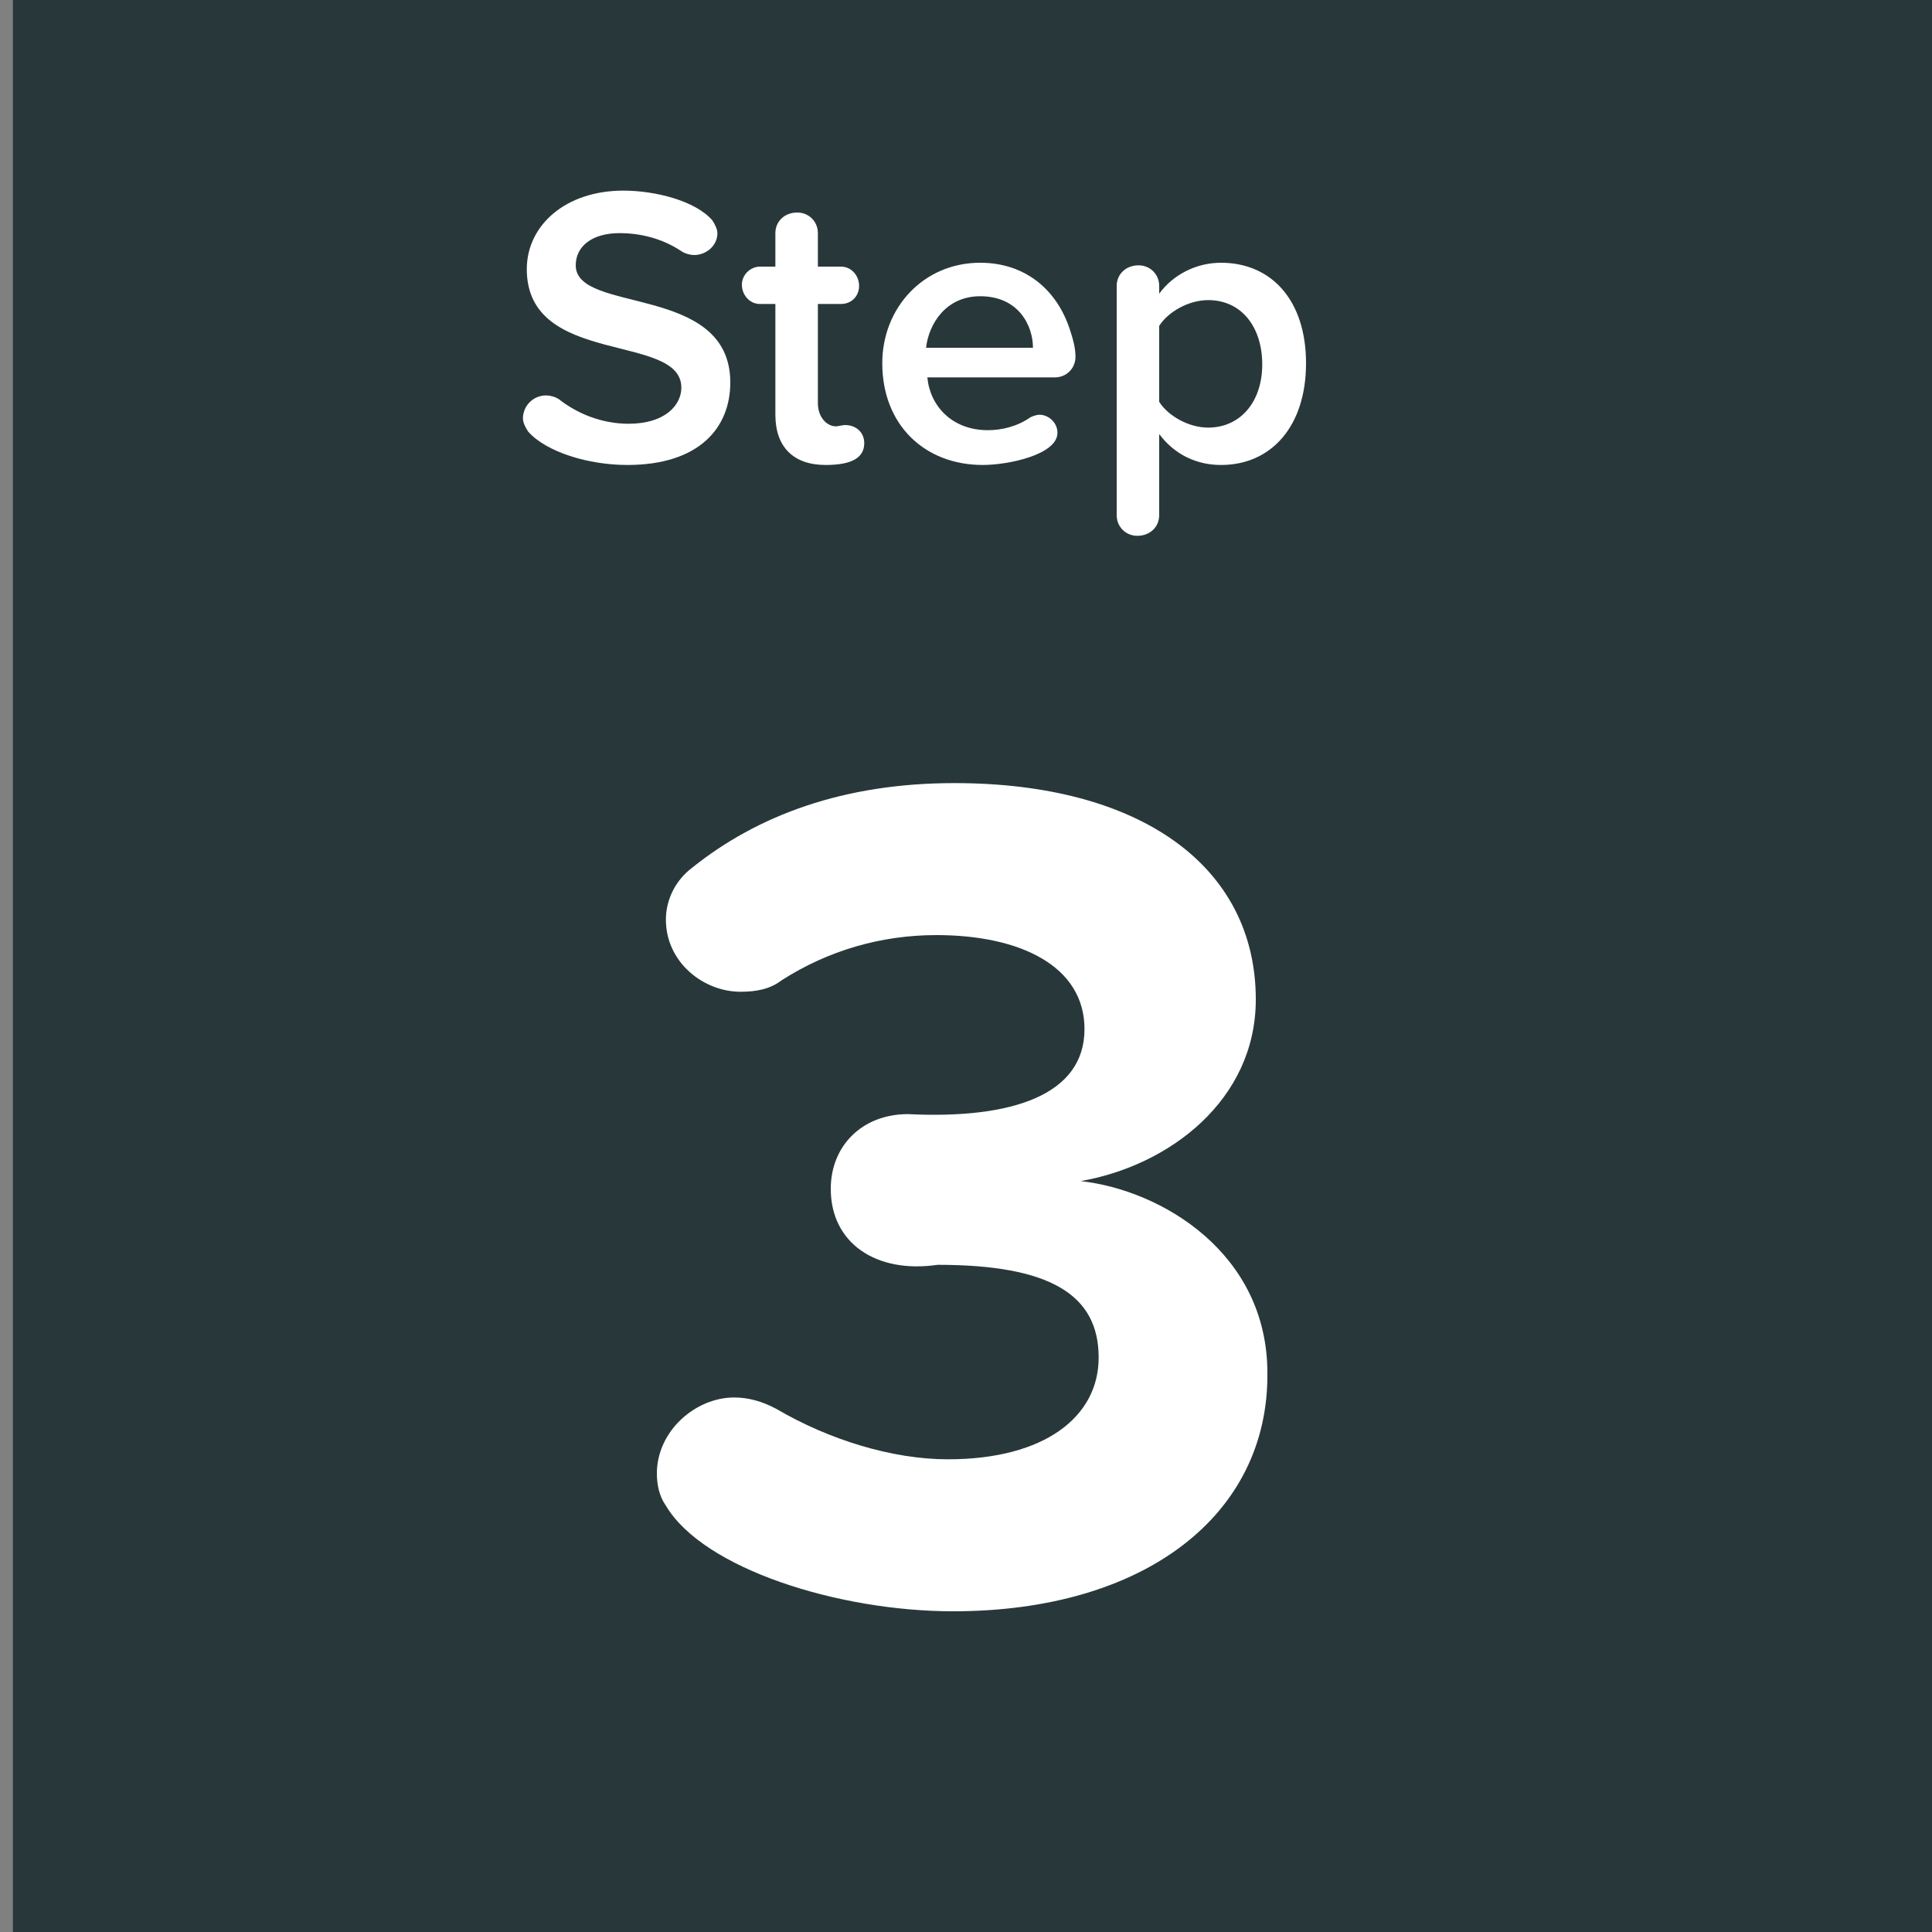
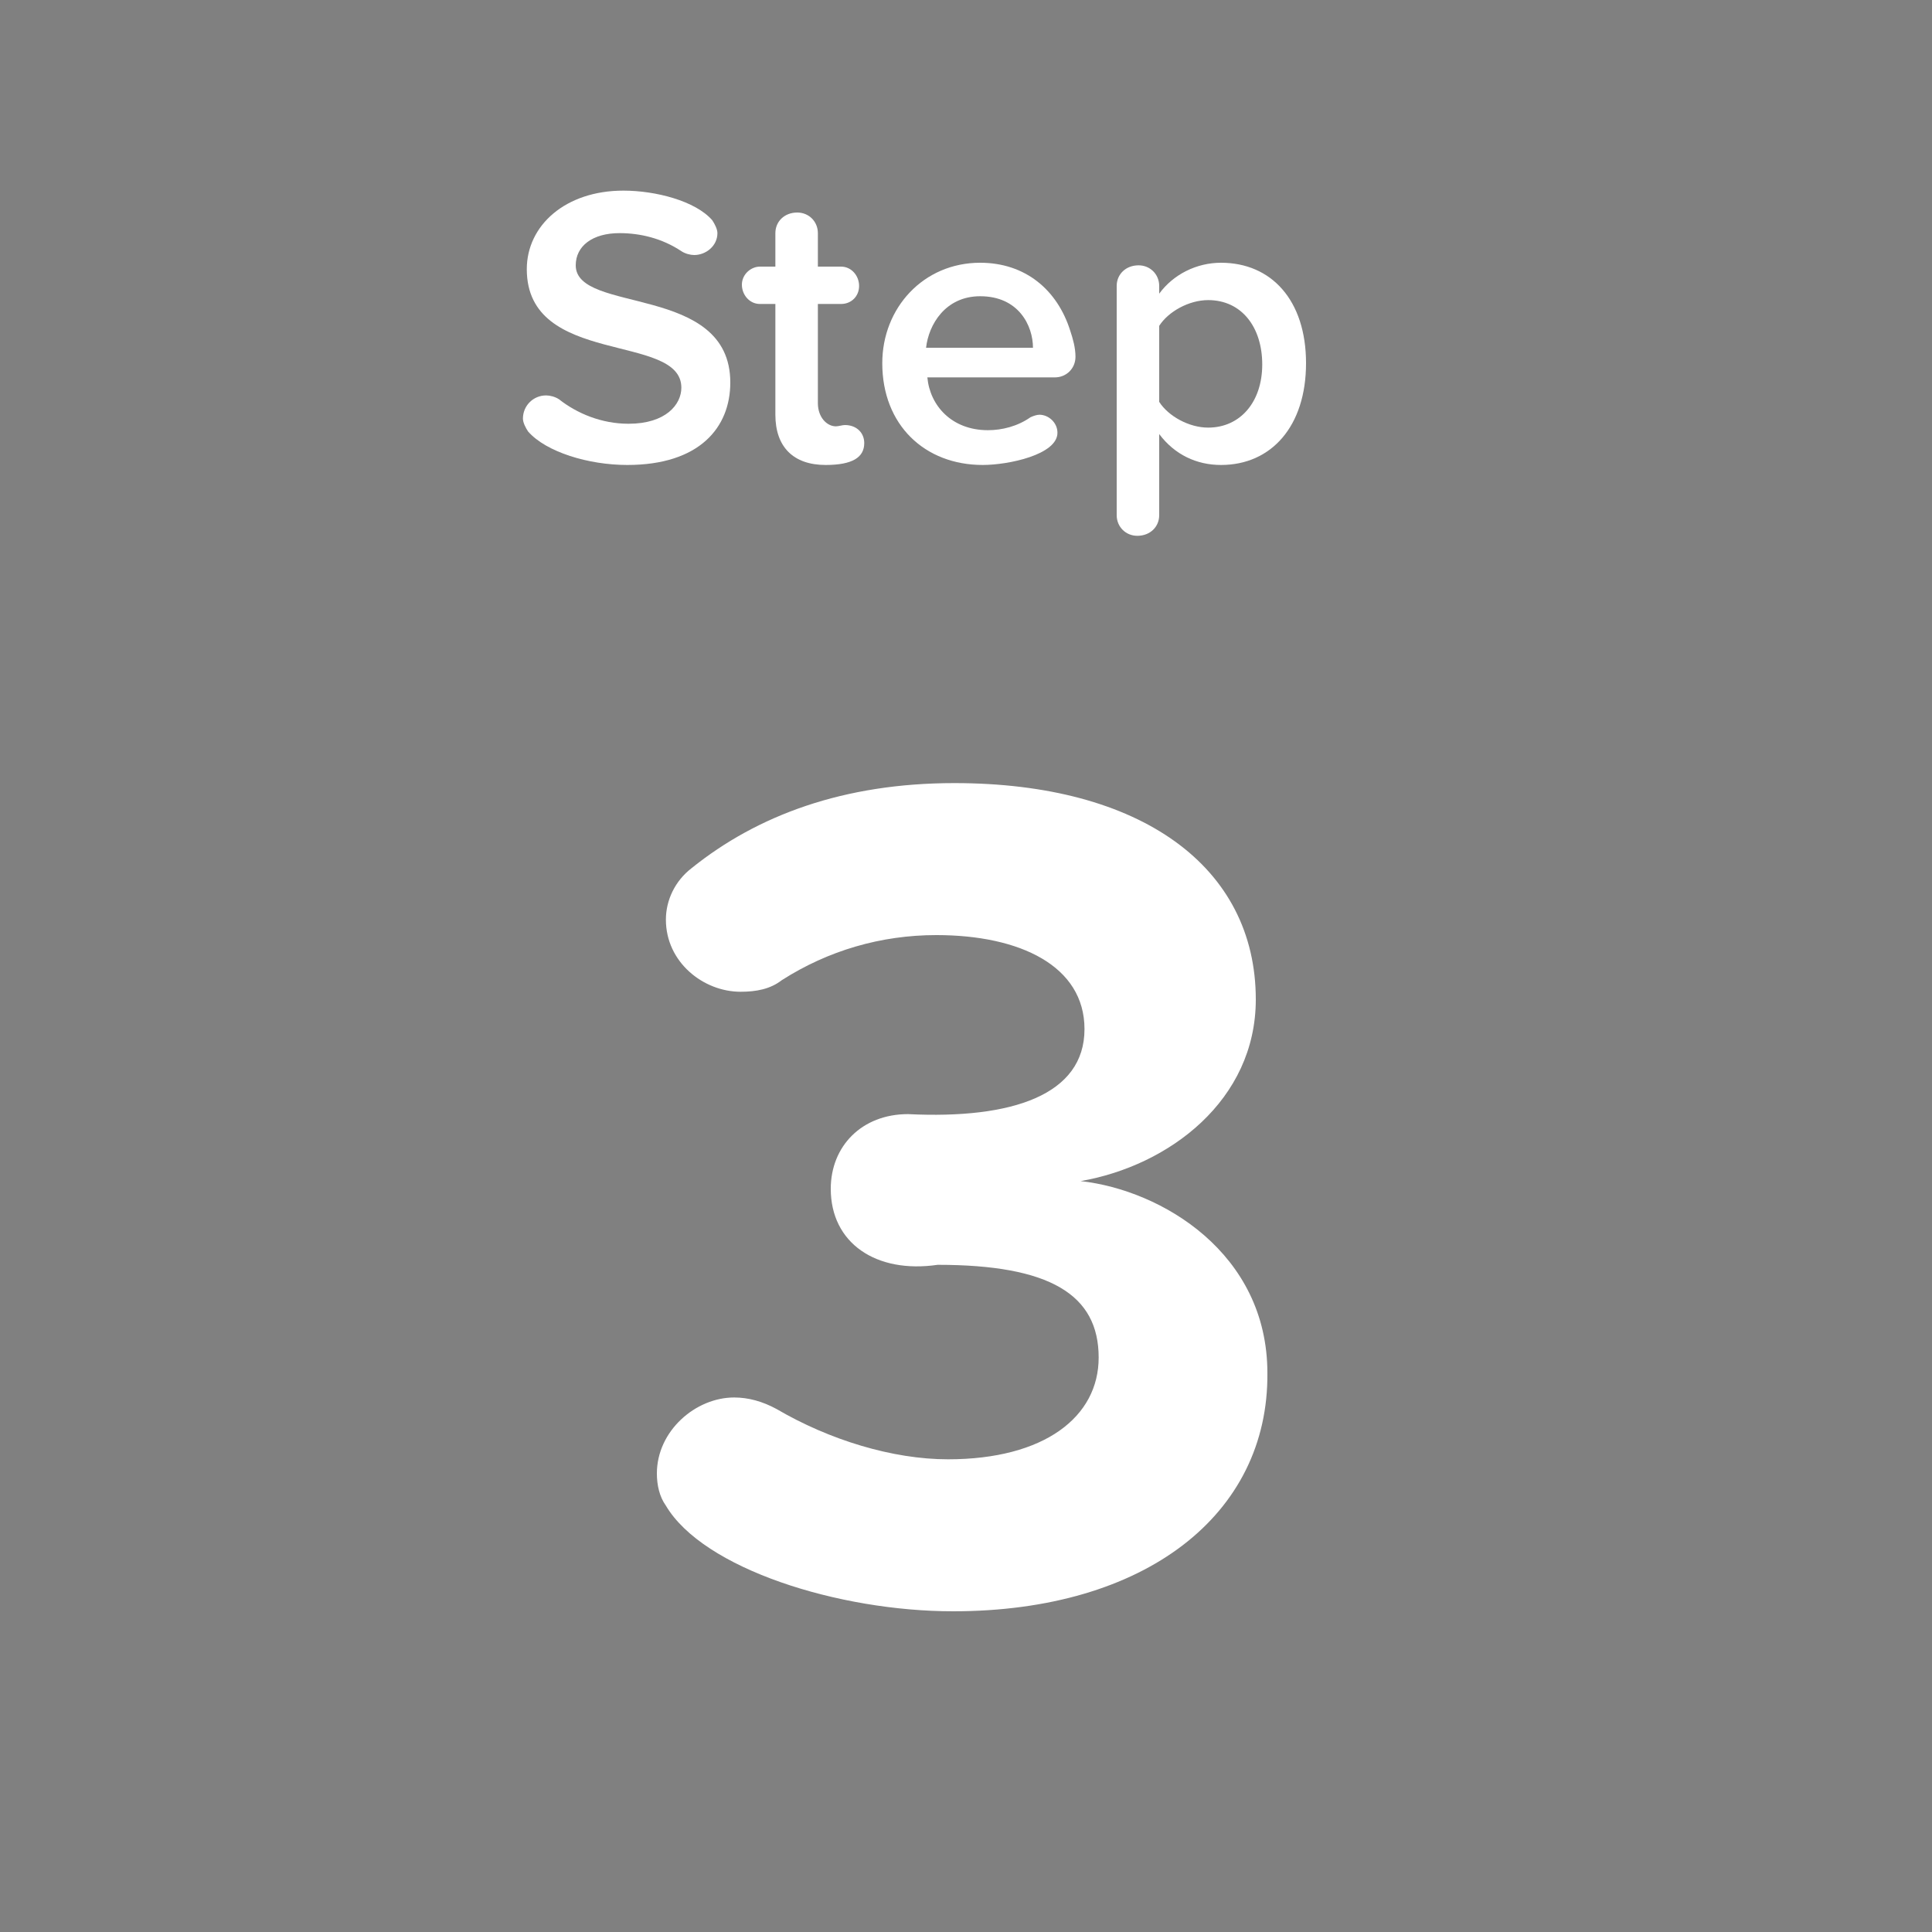
<svg xmlns="http://www.w3.org/2000/svg" version="1.1" x="0px" y="0px" viewBox="0 0 150 150" enable-background="new 0 0 150 150" xml:space="preserve">
  <rect x="0" y="0" width="150" height="150" fill="#808080" stroke="none" />
  <g id="Layer_1" display="none">
    <rect display="inline" fill="#618B3D" width="150" height="150" />
    <g display="inline">
      <path fill="#FFFFFF" d="M48.7,36.1c-3,0-6.3-1-7.7-2.6c-0.2-0.3-0.4-0.7-0.4-1c0-1,0.8-1.8,1.8-1.8c0.3,0,0.7,0.1,1,0.3    c1.4,1.1,3.3,1.9,5.4,1.9c2.9,0,4.1-1.5,4.1-2.8c0-4.3-12-1.6-12-9.2c0-3.4,3-6.1,7.5-6.1c2.5,0,5.6,0.8,6.9,2.3    c0.2,0.3,0.4,0.7,0.4,1c0,1-0.9,1.7-1.8,1.7c-0.3,0-0.7-0.1-1-0.3c-1.5-1-3.2-1.4-4.8-1.4c-2.1,0-3.4,1-3.4,2.5    c0,3.8,12,1.4,12,9.1C56.7,33.2,54.3,36.1,48.7,36.1z" />
      <path fill="#FFFFFF" d="M64.1,36.1c-2.5,0-3.9-1.4-3.9-3.9v-8.6h-1.2c-0.8,0-1.4-0.7-1.4-1.5c0-0.8,0.7-1.4,1.4-1.4h1.2v-2.6    c0-0.9,0.7-1.6,1.7-1.6c0.9,0,1.6,0.7,1.6,1.6v2.6h1.8c0.8,0,1.4,0.7,1.4,1.5c0,0.8-0.6,1.4-1.4,1.4h-1.8v7.7    c0,1.1,0.7,1.8,1.4,1.8c0.2,0,0.5-0.1,0.7-0.1c0.9,0,1.5,0.6,1.5,1.4C67.1,35.5,66.2,36.1,64.1,36.1z" />
      <path fill="#FFFFFF" d="M81.9,29.3H72c0.2,2.2,1.9,4.1,4.7,4.1c1.1,0,2.3-0.3,3.3-1c0.2-0.1,0.5-0.2,0.7-0.2    c0.7,0,1.4,0.6,1.4,1.4c0,1.7-3.8,2.5-5.8,2.5c-4.5,0-7.8-3.1-7.8-7.9c0-4.3,3.2-7.8,7.6-7.8c3.5,0,6,2.1,7,5.3    c0.2,0.6,0.4,1.3,0.4,2C83.5,28.6,82.8,29.3,81.9,29.3z M76.1,23c-2.7,0-4,2.2-4.2,4h8.3C80.2,25.3,79.1,23,76.1,23z" />
      <path fill="#FFFFFF" d="M94.8,36.1c-1.9,0-3.6-0.8-4.8-2.4V40c0,0.9-0.7,1.6-1.7,1.6c-0.9,0-1.6-0.7-1.6-1.6V22.2    c0-0.9,0.7-1.6,1.7-1.6c0.9,0,1.6,0.7,1.6,1.6v0.6c1.1-1.5,2.9-2.4,4.8-2.4c3.9,0,6.6,2.9,6.6,7.8S98.7,36.1,94.8,36.1z     M93.8,23.3c-1.5,0-3.1,0.9-3.8,2v5.9c0.7,1.1,2.3,2,3.8,2c2.5,0,4.2-2,4.2-4.9C98,25.4,96.4,23.3,93.8,23.3z" />
    </g>
    <g display="inline">
      <path fill="#FFFFFF" d="M81.3,123.6c-3.5,0-6.5-3-6.5-6.5V78l-7,7.2c-1,1-2.3,1.5-3.6,1.5c-2.9,0-5.5-2.4-5.5-5.5    c0-1.4,0.6-2.8,1.7-3.9l14.3-14.5c1.4-1.4,3.4-2.2,5.6-2.2c4.2,0,7.7,3.3,7.7,7.5v49C88,120.6,85,123.6,81.3,123.6z" />
    </g>
  </g>
  <g id="Layer_2" display="none">
-     <rect x="1" display="inline" fill="#538B85" width="150" height="150" />
    <g display="inline">
      <path fill="#FFFFFF" d="M48.7,36.1c-3,0-6.3-1-7.7-2.6c-0.2-0.3-0.4-0.7-0.4-1c0-1,0.8-1.8,1.8-1.8c0.3,0,0.7,0.1,1,0.3    c1.4,1.1,3.3,1.9,5.4,1.9c2.9,0,4.1-1.5,4.1-2.8c0-4.3-12-1.6-12-9.2c0-3.4,3-6.1,7.5-6.1c2.5,0,5.6,0.8,6.9,2.3    c0.2,0.3,0.4,0.7,0.4,1c0,1-0.9,1.7-1.8,1.7c-0.3,0-0.7-0.1-1-0.3c-1.5-1-3.2-1.4-4.8-1.4c-2.1,0-3.4,1-3.4,2.5    c0,3.8,12,1.4,12,9.1C56.7,33.2,54.3,36.1,48.7,36.1z" />
      <path fill="#FFFFFF" d="M64.1,36.1c-2.5,0-3.9-1.4-3.9-3.9v-8.6h-1.2c-0.8,0-1.4-0.7-1.4-1.5c0-0.8,0.7-1.4,1.4-1.4h1.2v-2.6    c0-0.9,0.7-1.6,1.7-1.6c0.9,0,1.6,0.7,1.6,1.6v2.6h1.8c0.8,0,1.4,0.7,1.4,1.5c0,0.8-0.6,1.4-1.4,1.4h-1.8v7.7    c0,1.1,0.7,1.8,1.4,1.8c0.2,0,0.5-0.1,0.7-0.1c0.9,0,1.5,0.6,1.5,1.4C67.1,35.5,66.2,36.1,64.1,36.1z" />
      <path fill="#FFFFFF" d="M81.9,29.3H72c0.2,2.2,1.9,4.1,4.7,4.1c1.1,0,2.3-0.3,3.3-1c0.2-0.1,0.5-0.2,0.7-0.2    c0.7,0,1.4,0.6,1.4,1.4c0,1.7-3.8,2.5-5.8,2.5c-4.5,0-7.8-3.1-7.8-7.9c0-4.3,3.2-7.8,7.6-7.8c3.5,0,6,2.1,7,5.3    c0.2,0.6,0.4,1.3,0.4,2C83.5,28.6,82.8,29.3,81.9,29.3z M76.1,23c-2.7,0-4,2.2-4.2,4h8.3C80.2,25.3,79.1,23,76.1,23z" />
      <path fill="#FFFFFF" d="M94.8,36.1c-1.9,0-3.6-0.8-4.8-2.4V40c0,0.9-0.7,1.6-1.7,1.6c-0.9,0-1.6-0.7-1.6-1.6V22.2    c0-0.9,0.7-1.6,1.7-1.6c0.9,0,1.6,0.7,1.6,1.6v0.6c1.1-1.5,2.9-2.4,4.8-2.4c3.9,0,6.6,2.9,6.6,7.8S98.7,36.1,94.8,36.1z     M93.8,23.3c-1.5,0-3.1,0.9-3.8,2v5.9c0.7,1.1,2.3,2,3.8,2c2.5,0,4.2-2,4.2-4.9C98,25.4,96.4,23.3,93.8,23.3z" />
    </g>
    <g display="inline">
      <path fill="#FFFFFF" d="M93,123H57.1c-3.3,0-6.2-2.7-6.2-6.4c0-2.1,1-4.3,2.8-5.6c23.2-17.1,30.6-23.9,30.6-31.2    c0-5.4-4.9-8.1-10-8.1c-4.9,0-9.2,1.4-12.7,3.8c-1.2,0.8-2.4,1.2-3.8,1.2c-3.1,0-5.8-2.6-5.8-6c0-0.9,0.3-1.9,0.8-2.7    c3-4.7,13.4-8.1,21.2-8.1c13.2,0,23.7,7.4,23.7,19.8c0,10.6-8.7,19.8-24.8,31.5H93c3.1,0,5.7,2.6,5.7,5.7    C98.7,120.4,96.1,123,93,123z" />
    </g>
  </g>
  <g id="Layer_3">
-     <rect x="1" fill="#28383A" width="150" height="150" />
    <g>
      <path fill="#FFFFFF" d="M48.7,36.1c-3,0-6.3-1-7.7-2.6c-0.2-0.3-0.4-0.7-0.4-1c0-1,0.8-1.8,1.8-1.8c0.3,0,0.7,0.1,1,0.3    c1.4,1.1,3.3,1.9,5.4,1.9c2.9,0,4.1-1.5,4.1-2.8c0-4.3-12-1.6-12-9.2c0-3.4,3-6.1,7.5-6.1c2.5,0,5.6,0.8,6.9,2.3    c0.2,0.3,0.4,0.7,0.4,1c0,1-0.9,1.7-1.8,1.7c-0.3,0-0.7-0.1-1-0.3c-1.5-1-3.2-1.4-4.8-1.4c-2.1,0-3.4,1-3.4,2.5    c0,3.8,12,1.4,12,9.1C56.7,33.2,54.3,36.1,48.7,36.1z" />
      <path fill="#FFFFFF" d="M64.1,36.1c-2.5,0-3.9-1.4-3.9-3.9v-8.6h-1.2c-0.8,0-1.4-0.7-1.4-1.5c0-0.8,0.7-1.4,1.4-1.4h1.2v-2.6    c0-0.9,0.7-1.6,1.7-1.6c0.9,0,1.6,0.7,1.6,1.6v2.6h1.8c0.8,0,1.4,0.7,1.4,1.5c0,0.8-0.6,1.4-1.4,1.4h-1.8v7.7    c0,1.1,0.7,1.8,1.4,1.8c0.2,0,0.5-0.1,0.7-0.1c0.9,0,1.5,0.6,1.5,1.4C67.1,35.5,66.2,36.1,64.1,36.1z" />
      <path fill="#FFFFFF" d="M81.9,29.3H72c0.2,2.2,1.9,4.1,4.7,4.1c1.1,0,2.3-0.3,3.3-1c0.2-0.1,0.5-0.2,0.7-0.2    c0.7,0,1.4,0.6,1.4,1.4c0,1.7-3.8,2.5-5.8,2.5c-4.5,0-7.8-3.1-7.8-7.9c0-4.3,3.2-7.8,7.6-7.8c3.5,0,6,2.1,7,5.3    c0.2,0.6,0.4,1.3,0.4,2C83.5,28.6,82.8,29.3,81.9,29.3z M76.1,23c-2.7,0-4,2.2-4.2,4h8.3C80.2,25.3,79.1,23,76.1,23z" />
      <path fill="#FFFFFF" d="M94.8,36.1c-1.9,0-3.6-0.8-4.8-2.4V40c0,0.9-0.7,1.6-1.7,1.6c-0.9,0-1.6-0.7-1.6-1.6V22.2    c0-0.9,0.7-1.6,1.7-1.6c0.9,0,1.6,0.7,1.6,1.6v0.6c1.1-1.5,2.9-2.4,4.8-2.4c3.9,0,6.6,2.9,6.6,7.8S98.7,36.1,94.8,36.1z     M93.8,23.3c-1.5,0-3.1,0.9-3.8,2v5.9c0.7,1.1,2.3,2,3.8,2c2.5,0,4.2-2,4.2-4.9C98,25.4,96.4,23.3,93.8,23.3z" />
    </g>
    <g>
      <path fill="#FFFFFF" d="M74,125.1c-8.9,0-19.4-3.3-22.3-8.2c-0.5-0.7-0.7-1.6-0.7-2.5c0-3.3,3-5.9,6-5.9c1.1,0,2.2,0.3,3.3,0.9    c4.1,2.4,9,3.9,13.3,3.9c7.5,0,11.7-3.3,11.7-7.9c0-4.9-3.8-7.2-12.5-7.2c-4.8,0.7-8.3-1.7-8.3-5.9c0-3.3,2.4-5.8,6-5.8    c8.1,0.4,13.7-1.5,13.7-6.6c0-4.9-5-7.3-11.5-7.3c-4.3,0-8.4,1.2-12,3.5c-0.9,0.7-2,0.9-3.2,0.9c-2.9,0-5.8-2.3-5.8-5.6    c0-1.5,0.7-3,2-4c5.1-4.1,11.8-6.6,20.4-6.6c14.5,0,23.4,6.5,23.4,16.8c0,7.8-6.7,12.9-13.6,14.1c6.3,0.7,14.5,5.6,14.5,14.9    C98.5,117.6,88.9,125.1,74,125.1z" />
    </g>
  </g>
  <g id="Layer_4" display="none">
-     <rect display="inline" fill="#D46C2C" width="150" height="150" />
    <g display="inline">
      <path fill="#FFFFFF" d="M48.7,36.1c-3,0-6.3-1-7.7-2.6c-0.2-0.3-0.4-0.7-0.4-1c0-1,0.8-1.8,1.8-1.8c0.3,0,0.7,0.1,1,0.3    c1.4,1.1,3.3,1.9,5.4,1.9c2.9,0,4.1-1.5,4.1-2.8c0-4.3-12-1.6-12-9.2c0-3.4,3-6.1,7.5-6.1c2.5,0,5.6,0.8,6.9,2.3    c0.2,0.3,0.4,0.7,0.4,1c0,1-0.9,1.7-1.8,1.7c-0.3,0-0.7-0.1-1-0.3c-1.5-1-3.2-1.4-4.8-1.4c-2.1,0-3.4,1-3.4,2.5    c0,3.8,12,1.4,12,9.1C56.7,33.2,54.3,36.1,48.7,36.1z" />
-       <path fill="#FFFFFF" d="M64.1,36.1c-2.5,0-3.9-1.4-3.9-3.9v-8.6h-1.2c-0.8,0-1.4-0.7-1.4-1.5c0-0.8,0.7-1.4,1.4-1.4h1.2v-2.6    c0-0.9,0.7-1.6,1.7-1.6c0.9,0,1.6,0.7,1.6,1.6v2.6h1.8c0.8,0,1.4,0.7,1.4,1.5c0,0.8-0.6,1.4-1.4,1.4h-1.8v7.7    c0,1.1,0.7,1.8,1.4,1.8c0.2,0,0.5-0.1,0.7-0.1c0.9,0,1.5,0.6,1.5,1.4C67.1,35.5,66.2,36.1,64.1,36.1z" />
-       <path fill="#FFFFFF" d="M81.9,29.3H72c0.2,2.2,1.9,4.1,4.7,4.1c1.1,0,2.3-0.3,3.3-1c0.2-0.1,0.5-0.2,0.7-0.2    c0.7,0,1.4,0.6,1.4,1.4c0,1.7-3.8,2.5-5.8,2.5c-4.5,0-7.8-3.1-7.8-7.9c0-4.3,3.2-7.8,7.6-7.8c3.5,0,6,2.1,7,5.3    c0.2,0.6,0.4,1.3,0.4,2C83.5,28.6,82.8,29.3,81.9,29.3z M76.1,23c-2.7,0-4,2.2-4.2,4h8.3C80.2,25.3,79.1,23,76.1,23z" />
      <path fill="#FFFFFF" d="M94.8,36.1c-1.9,0-3.6-0.8-4.8-2.4V40c0,0.9-0.7,1.6-1.7,1.6c-0.9,0-1.6-0.7-1.6-1.6V22.2    c0-0.9,0.7-1.6,1.7-1.6c0.9,0,1.6,0.7,1.6,1.6v0.6c1.1-1.5,2.9-2.4,4.8-2.4c3.9,0,6.6,2.9,6.6,7.8S98.7,36.1,94.8,36.1z     M93.9,23.3c-1.5,0-3.1,0.9-3.8,2v5.9c0.7,1.1,2.3,2,3.8,2c2.5,0,4.2-2,4.2-4.9C98,25.4,96.4,23.3,93.9,23.3z" />
    </g>
    <g display="inline">
      <path fill="#FFFFFF" d="M95.3,110.2h-2.9v6.9c0,3.5-3,6.5-6.7,6.5c-3.5,0-6.5-3-6.5-6.5v-6.9H55.9c-3.7,0-6.8-3.1-6.8-7.3    c0-1.5,0.4-3,1.2-4.3L71,65.9c2.1-3.3,6.1-5.5,10.1-5.5c5.7-0.9,11.3,1.7,11.3,7.4v30.7h2.9c3.1,0,5.7,2.6,5.7,5.9    C101,107.6,98.4,110.2,95.3,110.2z M79.2,72.7L62.5,98.5h16.7V72.7z" />
    </g>
  </g>
</svg>